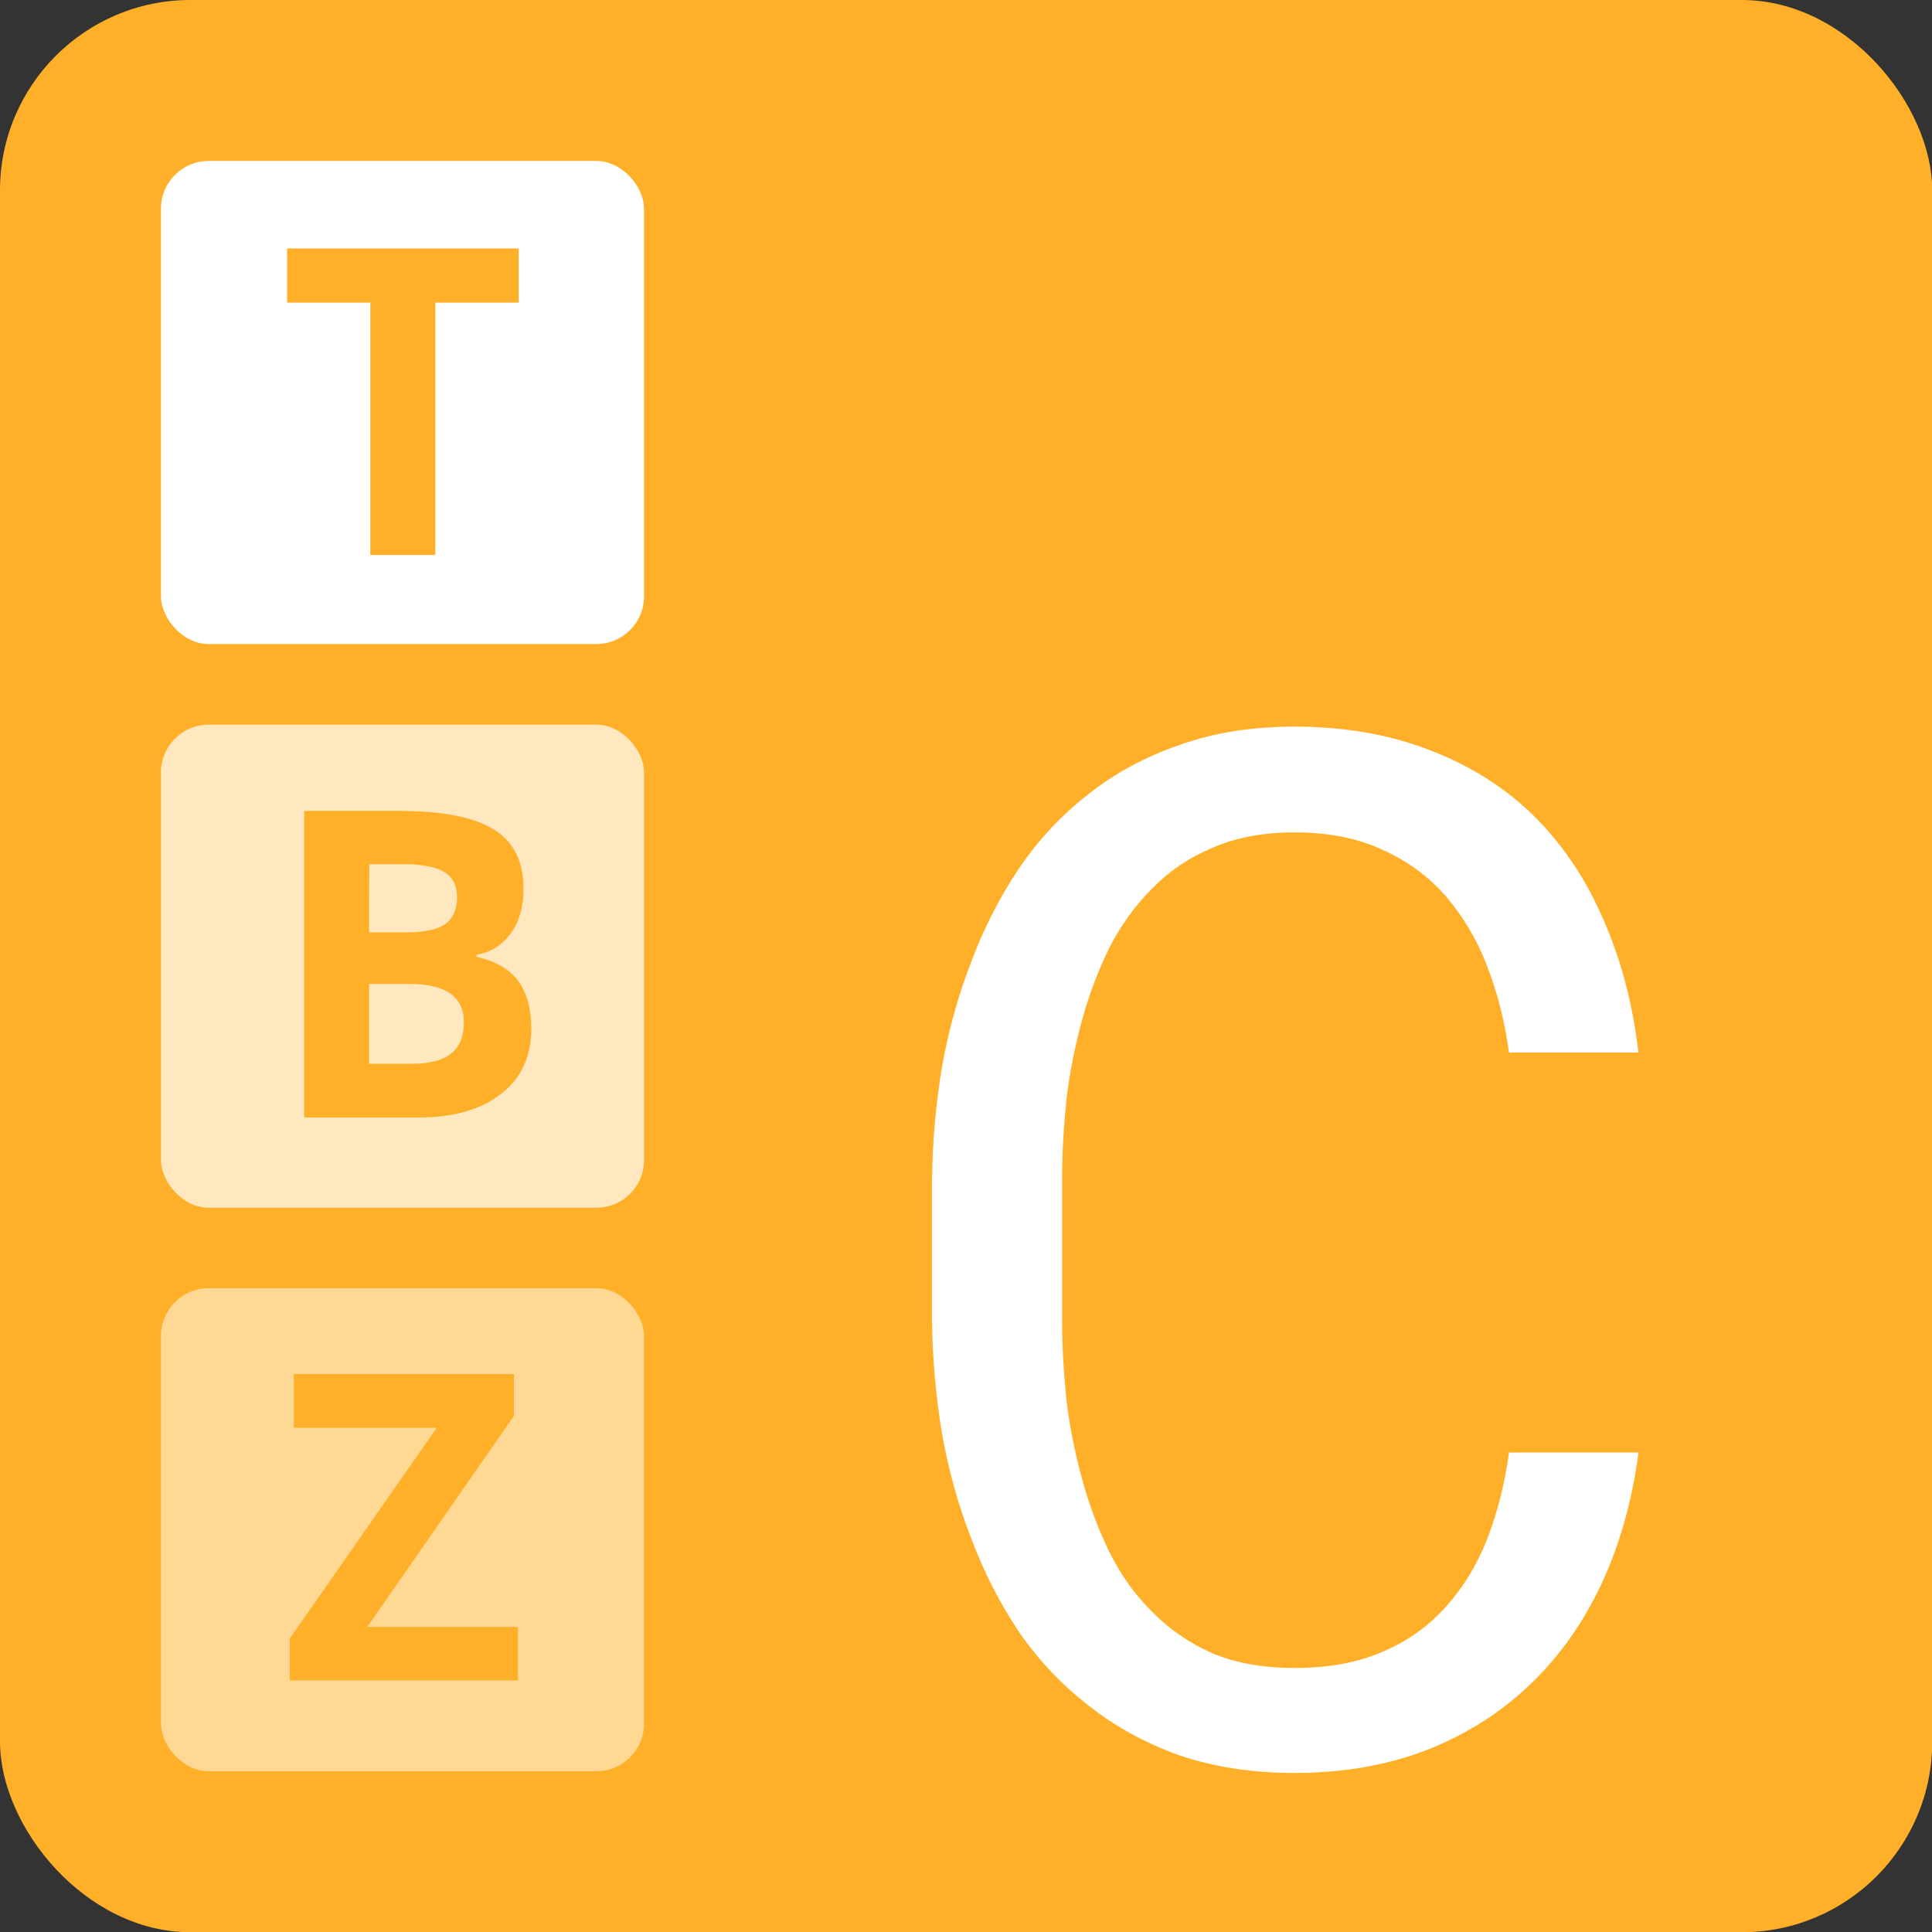
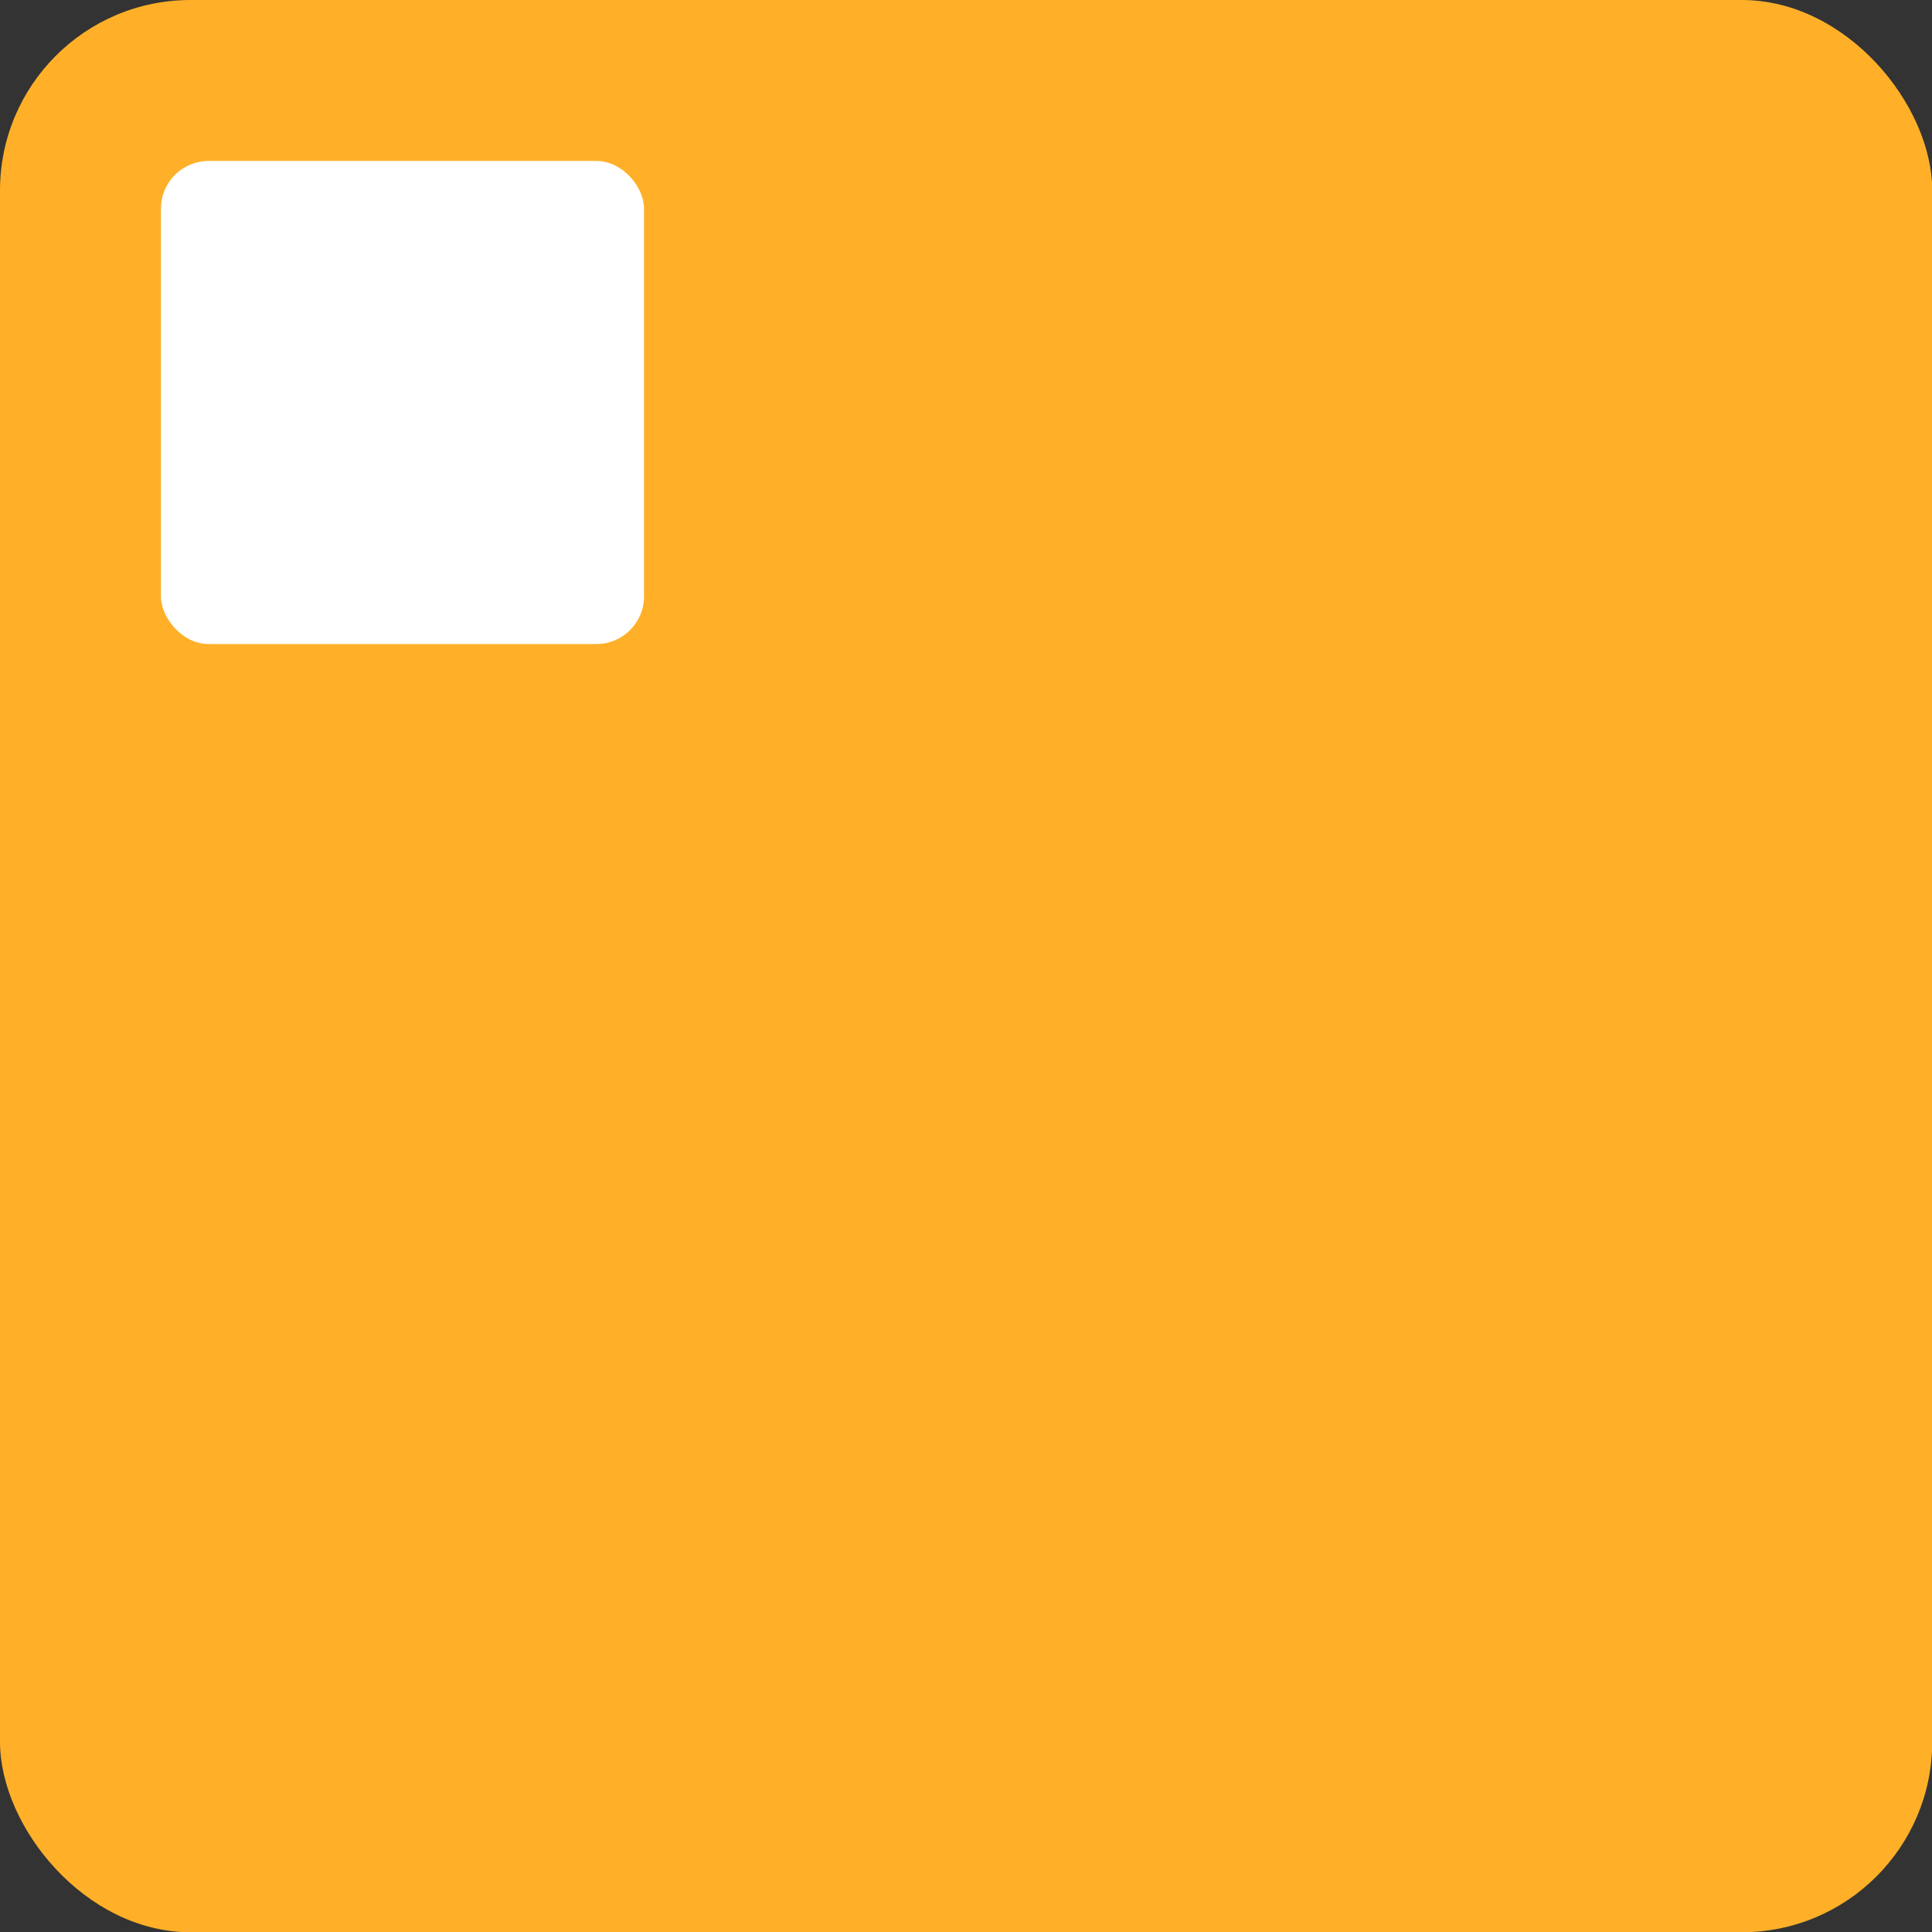
<svg xmlns="http://www.w3.org/2000/svg" width="48.0" height="48.0" preserveAspectRatio="xMinYMin meet" viewBox="0 0 48 48" version="1.0" fill-rule="evenodd">
  <rect x="0" y="0" width="48" height="48" fill="#333333" stroke="none" />
  <title>...</title>
  <desc>...</desc>
  <g id="group" transform="scale(1,-1) translate(0,-48)" clip="0 0 48 48">
    <g transform="">
      <g transform=" matrix(3.78,0,0,-3.78,0,48)">
        <rect x="-1.3053864e-06" y="-1.321988e-06" width="12.7" height="12.7" rx="1.252" ry="1.252" style="stroke: none; stroke-linecap: round; stroke-width: 0.265; fill: rgb(100%,69%,16%); fill-rule: evenodd;" />
        <rect x="1.058" y="1.058" width="3.175" height="3.175" rx="0.313" ry="0.313" style="stroke: none; stroke-linecap: round; stroke-width: 0.066; fill: rgb(100%,100%,100%); fill-rule: evenodd;" />
-         <rect x="1.058" y="4.763" width="3.175" height="3.175" rx="0.313" ry="0.313" style="stroke: none; stroke-linecap: round; stroke-width: 0.066; fill: rgb(100%,100%,100%); fill-rule: evenodd; fill-opacity: 0.7;" />
-         <rect x="1.058" y="8.467" width="3.175" height="3.175" rx="0.313" ry="0.313" style="stroke: none; stroke-linecap: round; stroke-width: 0.066; fill: rgb(100%,100%,100%); fill-rule: evenodd; fill-opacity: 0.5;" />
        <g transform=" matrix(1,0,0,1,-79.829,-119.516)">
          <g transform="">
-             <path d="M 90.598 129.063 L 89.747 129.063 C 89.72 129.266 89.672 129.454 89.605 129.629 C 89.538 129.8 89.447 129.949 89.334 130.075 C 89.22 130.203 89.081 130.303 88.915 130.373 C 88.753 130.444 88.56 130.479 88.336 130.479 C 88.131 130.479 87.952 130.447 87.799 130.383 C 87.645 130.315 87.512 130.223 87.399 130.107 C 87.285 129.994 87.192 129.862 87.118 129.712 C 87.045 129.561 86.985 129.401 86.939 129.229 C 86.893 129.06 86.859 128.889 86.838 128.714 C 86.82 128.536 86.81 128.365 86.81 128.199 L 86.81 127.257 C 86.81 127.092 86.82 126.922 86.838 126.747 C 86.859 126.569 86.893 126.396 86.939 126.228 C 86.985 126.059 87.045 125.9 87.118 125.75 C 87.195 125.599 87.29 125.468 87.403 125.354 C 87.514 125.241 87.645 125.152 87.799 125.088 C 87.955 125.02 88.134 124.987 88.336 124.987 C 88.56 124.987 88.753 125.025 88.915 125.101 C 89.081 125.175 89.22 125.278 89.334 125.409 C 89.447 125.541 89.538 125.694 89.605 125.869 C 89.672 126.044 89.72 126.232 89.747 126.434 L 90.598 126.434 C 90.561 126.116 90.484 125.825 90.368 125.561 C 90.255 125.298 90.103 125.071 89.913 124.881 C 89.723 124.694 89.496 124.55 89.233 124.449 C 88.969 124.345 88.67 124.292 88.336 124.292 C 88.057 124.292 87.806 124.332 87.583 124.412 C 87.359 124.489 87.16 124.596 86.985 124.734 C 86.807 124.872 86.654 125.036 86.525 125.226 C 86.4 125.412 86.296 125.616 86.213 125.837 C 86.127 126.057 86.063 126.289 86.02 126.531 C 85.98 126.773 85.958 127.018 85.955 127.266 L 85.955 128.199 C 85.958 128.448 85.98 128.693 86.02 128.935 C 86.063 129.177 86.127 129.408 86.213 129.629 C 86.296 129.849 86.4 130.053 86.525 130.24 C 86.654 130.427 86.807 130.589 86.985 130.727 C 87.16 130.865 87.359 130.974 87.583 131.054 C 87.809 131.13 88.061 131.169 88.336 131.169 C 88.658 131.169 88.949 131.118 89.21 131.017 C 89.473 130.913 89.701 130.767 89.894 130.58 C 90.084 130.396 90.239 130.176 90.359 129.918 C 90.478 129.658 90.558 129.373 90.598 129.064 Z " style="stroke: none; stroke-linecap: butt; stroke-width: 0.235; fill: rgb(100%,100%,100%); fill-rule: evenodd;" />
-           </g>
+             </g>
        </g>
        <g transform="">
-           <path d="M 2.861 3.648 L 2.434 3.648 L 2.434 1.989 L 1.887 1.989 L 1.887 1.633 L 3.409 1.633 L 3.409 1.989 L 2.861 1.989 Z " style="stroke: none; stroke-linecap: butt; stroke-width: 0.016; fill: rgb(100%,69%,16%); fill-rule: evenodd;" />
-         </g>
+           </g>
        <g transform="">
          <path d="M 1.999 5.33 L 2.626 5.33 C 2.911 5.33 3.118 5.371 3.247 5.453 C 3.377 5.534 3.441 5.663 3.441 5.84 C 3.441 5.96 3.413 6.059 3.356 6.136 C 3.3 6.213 3.225 6.26 3.132 6.275 L 3.132 6.289 C 3.259 6.318 3.351 6.371 3.407 6.449 C 3.464 6.527 3.492 6.631 3.492 6.761 C 3.492 6.944 3.426 7.088 3.292 7.191 C 3.16 7.293 2.98 7.345 2.752 7.345 L 1.999 7.345 Z M 2.426 6.128 L 2.674 6.128 C 2.79 6.128 2.873 6.11 2.925 6.074 C 2.977 6.038 3.004 5.979 3.004 5.897 C 3.004 5.819 2.975 5.764 2.919 5.731 C 2.863 5.697 2.773 5.68 2.651 5.68 L 2.427 5.68 Z M 2.426 6.467 L 2.426 6.992 L 2.704 6.992 C 2.822 6.992 2.909 6.97 2.965 6.925 C 3.021 6.88 3.049 6.811 3.049 6.718 C 3.049 6.551 2.929 6.467 2.69 6.467 Z " style="stroke: none; stroke-linecap: butt; stroke-width: 0.016; fill: rgb(100%,69%,16%); fill-rule: evenodd;" />
        </g>
        <g transform=" matrix(1,0,0,1,-190.224,-191.791)">
          <g transform="">
            <path d="M 193.628 202.836 L 192.129 202.836 L 192.129 202.56 L 193.095 201.175 L 192.155 201.175 L 192.155 200.822 L 193.602 200.822 L 193.602 201.097 L 192.638 202.484 L 193.628 202.484 Z " style="stroke: none; stroke-linecap: butt; stroke-width: 0.265; fill: rgb(100%,69%,16%); fill-rule: evenodd;" />
          </g>
        </g>
      </g>
    </g>
  </g>
</svg>